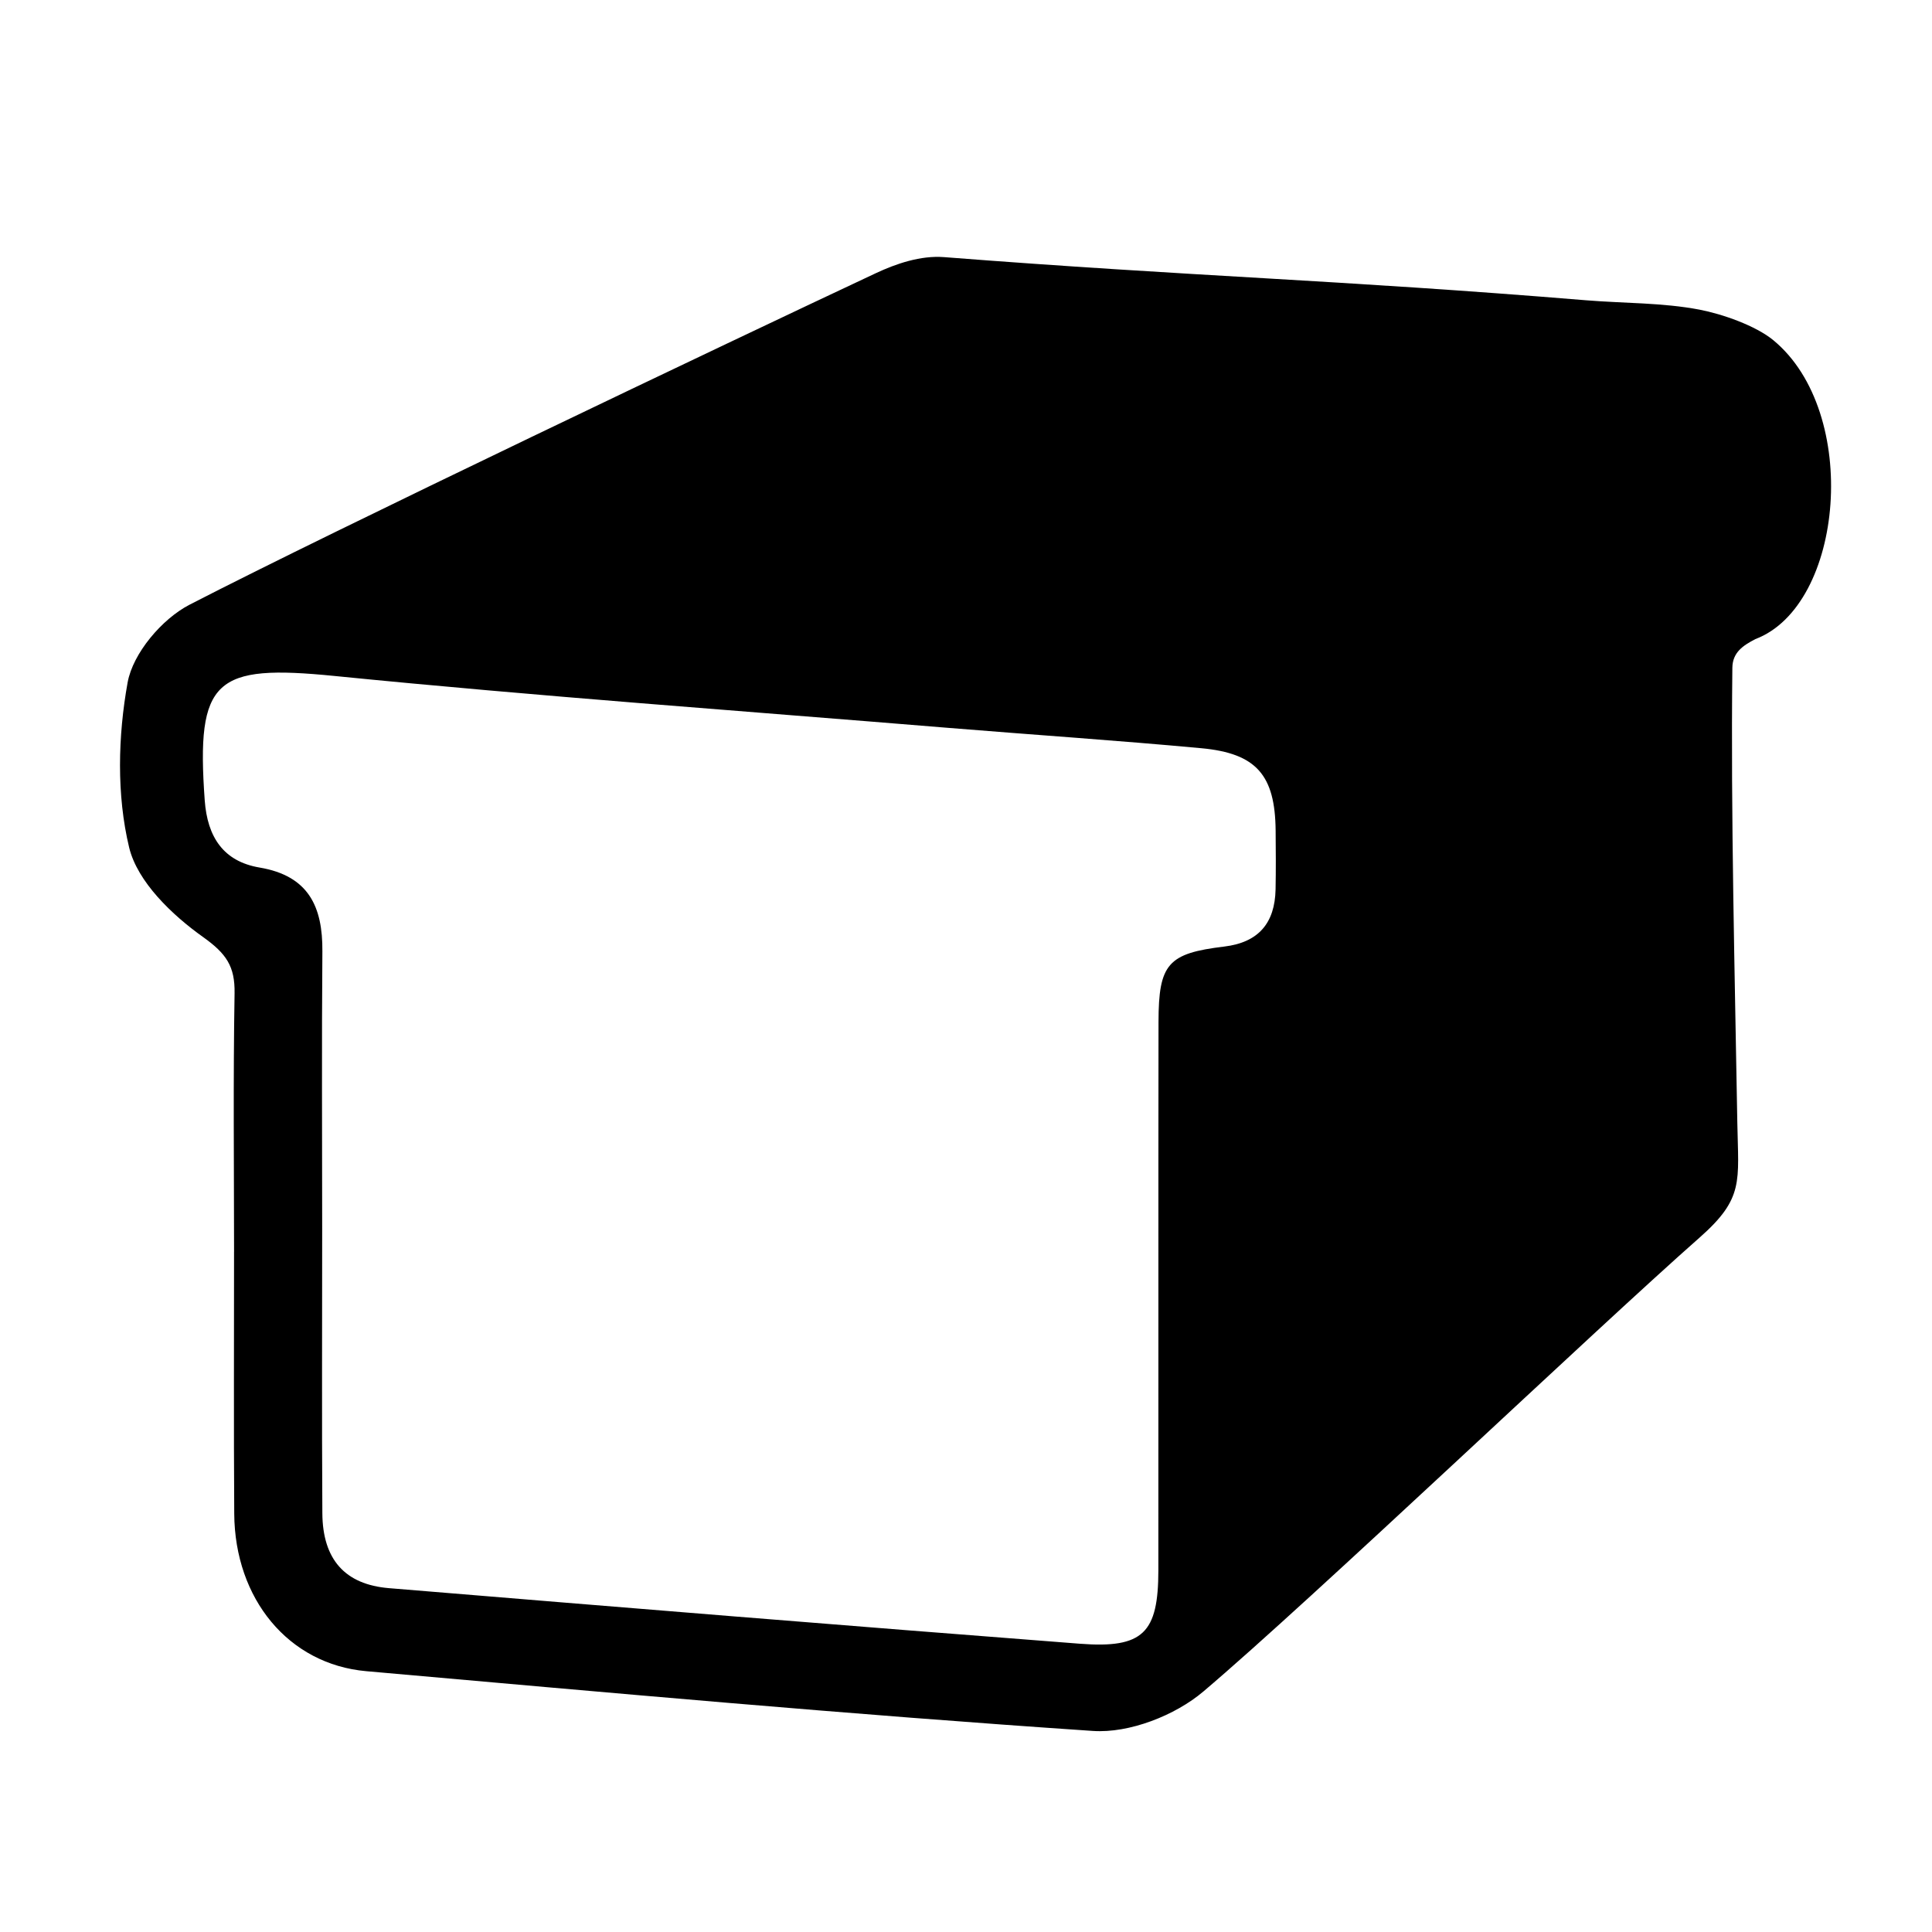
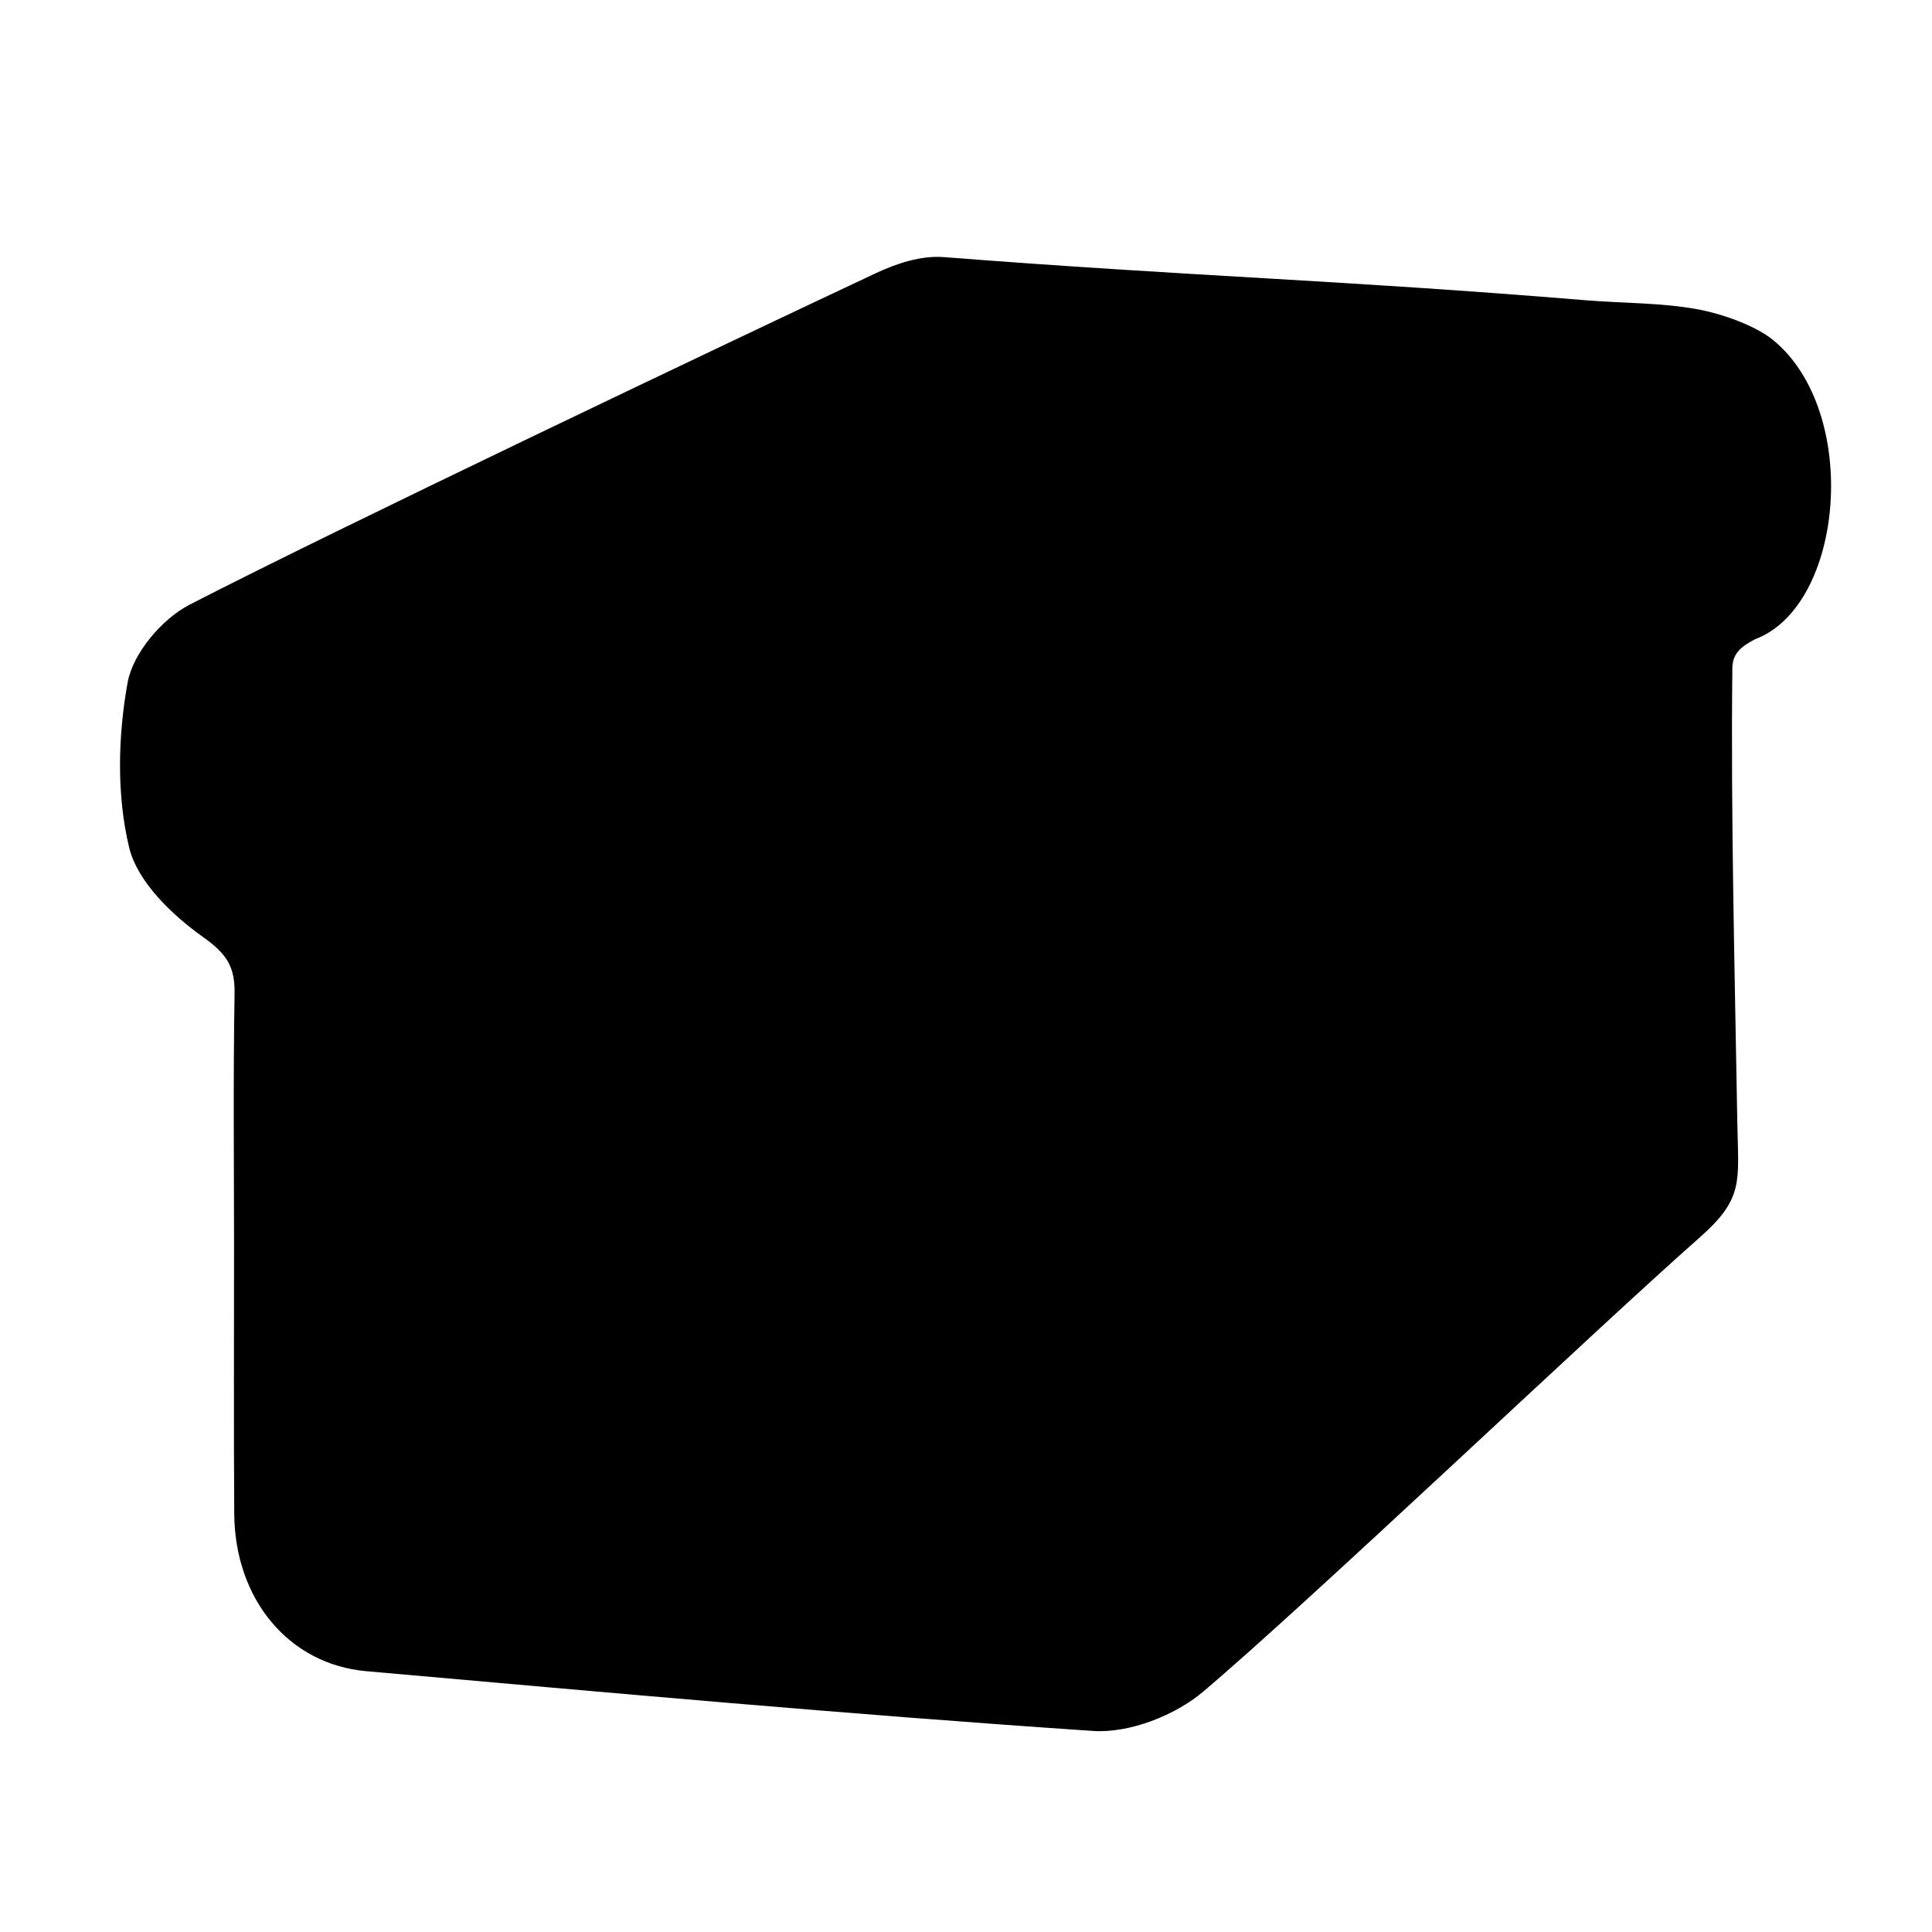
<svg xmlns="http://www.w3.org/2000/svg" fill="#000000" width="800px" height="800px" version="1.1" viewBox="144 144 512 512">
-   <path d="m206.03 475.72c-0.012-22.844-0.25-45.656 0.133-68.488 0.121-7.125-2.168-10.5-8.316-14.883-8.238-5.859-17.426-14.645-19.625-23.766-3.344-13.906-2.969-29.504-0.402-43.711 1.395-7.754 9.113-16.848 16.414-20.621 38.32-19.766 142.76-69.496 181.8-87.82 5.453-2.562 11.945-4.766 18.117-4.293 67.008 5.215 103.22 5.934 170.21 11.441 9.965 0.816 20.258 0.609 30.043 2.484 6 1.152 14.852 4.227 19.555 8.102 23.184 19.129 18.742 70.305-4.769 79.203-3.254 1.688-6.055 3.516-6.098 7.617-0.441 38.848 0.66 81.727 1.316 120.56 0.273 15.594 1.832 19.992-9.996 30.422-27.941 24.617-103.1 96.242-131.5 120.29-7.496 6.363-19.648 11.109-29.246 10.461-64.258-4.324-128.41-10.156-192.59-15.836-20.637-1.828-34.859-19.172-35-41.73-0.152-23.133-0.047-46.285-0.051-69.43m23.355-6.301c0 25.195-0.109 50.395 0.047 75.598 0.074 12.211 5.961 18.898 17.672 19.859 61.02 5.039 122.05 10.031 183.09 14.727 16.781 1.289 20.773-2.852 20.789-19.445 0.039-48.465-0.031-96.938 0.039-145.39 0.031-15.34 2.488-18.129 17.41-19.922 9.129-1.098 13.422-6.238 13.613-15.145 0.102-5.211 0.066-10.418 0.016-15.625-0.145-14.621-5.043-20.43-19.664-21.793-22.312-2.07-44.672-3.562-67.016-5.391-54.234-4.469-108.54-8.344-162.68-13.754-31.738-3.168-36.762 0.762-34.441 32.961 0.707 9.754 4.977 16.184 14.52 17.801 13.004 2.191 16.762 10.359 16.66 22.234-0.199 24.426-0.055 48.859-0.055 73.289" />
+   <path d="m206.03 475.72c-0.012-22.844-0.25-45.656 0.133-68.488 0.121-7.125-2.168-10.5-8.316-14.883-8.238-5.859-17.426-14.645-19.625-23.766-3.344-13.906-2.969-29.504-0.402-43.711 1.395-7.754 9.113-16.848 16.414-20.621 38.32-19.766 142.76-69.496 181.8-87.82 5.453-2.562 11.945-4.766 18.117-4.293 67.008 5.215 103.22 5.934 170.21 11.441 9.965 0.816 20.258 0.609 30.043 2.484 6 1.152 14.852 4.227 19.555 8.102 23.184 19.129 18.742 70.305-4.769 79.203-3.254 1.688-6.055 3.516-6.098 7.617-0.441 38.848 0.66 81.727 1.316 120.56 0.273 15.594 1.832 19.992-9.996 30.422-27.941 24.617-103.1 96.242-131.5 120.29-7.496 6.363-19.648 11.109-29.246 10.461-64.258-4.324-128.41-10.156-192.59-15.836-20.637-1.828-34.859-19.172-35-41.73-0.152-23.133-0.047-46.285-0.051-69.43m23.355-6.301" />
</svg>